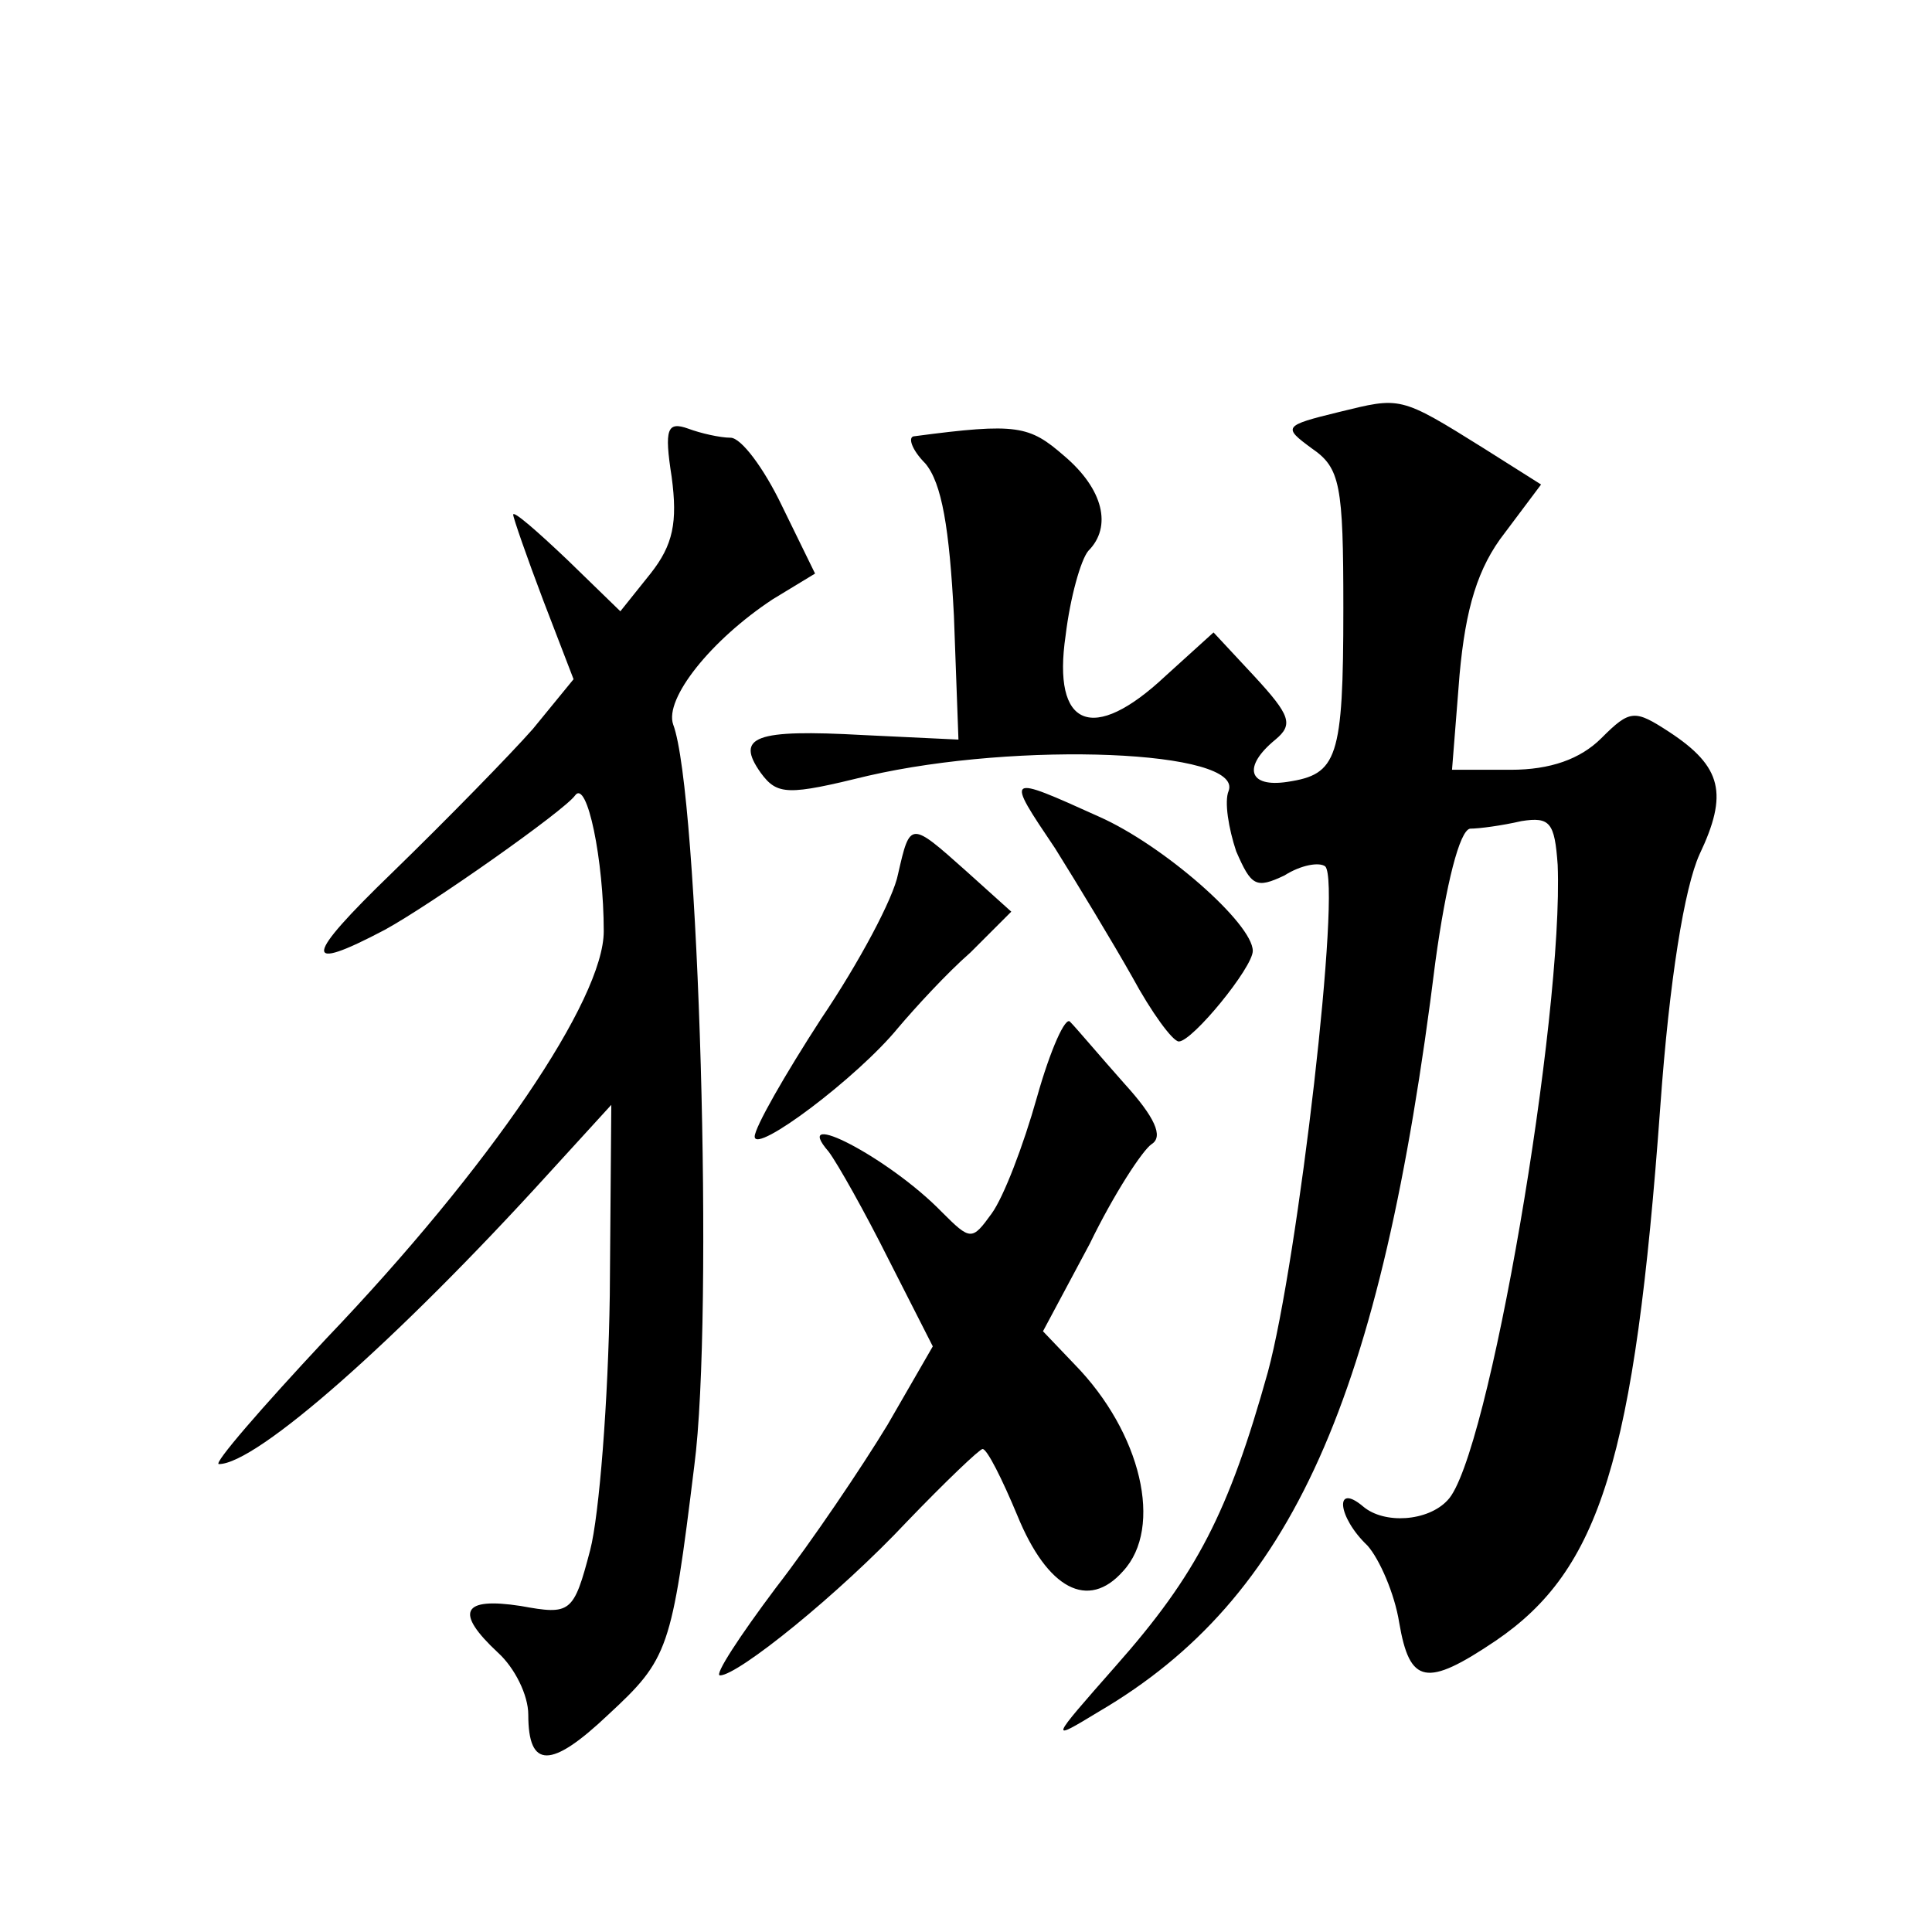
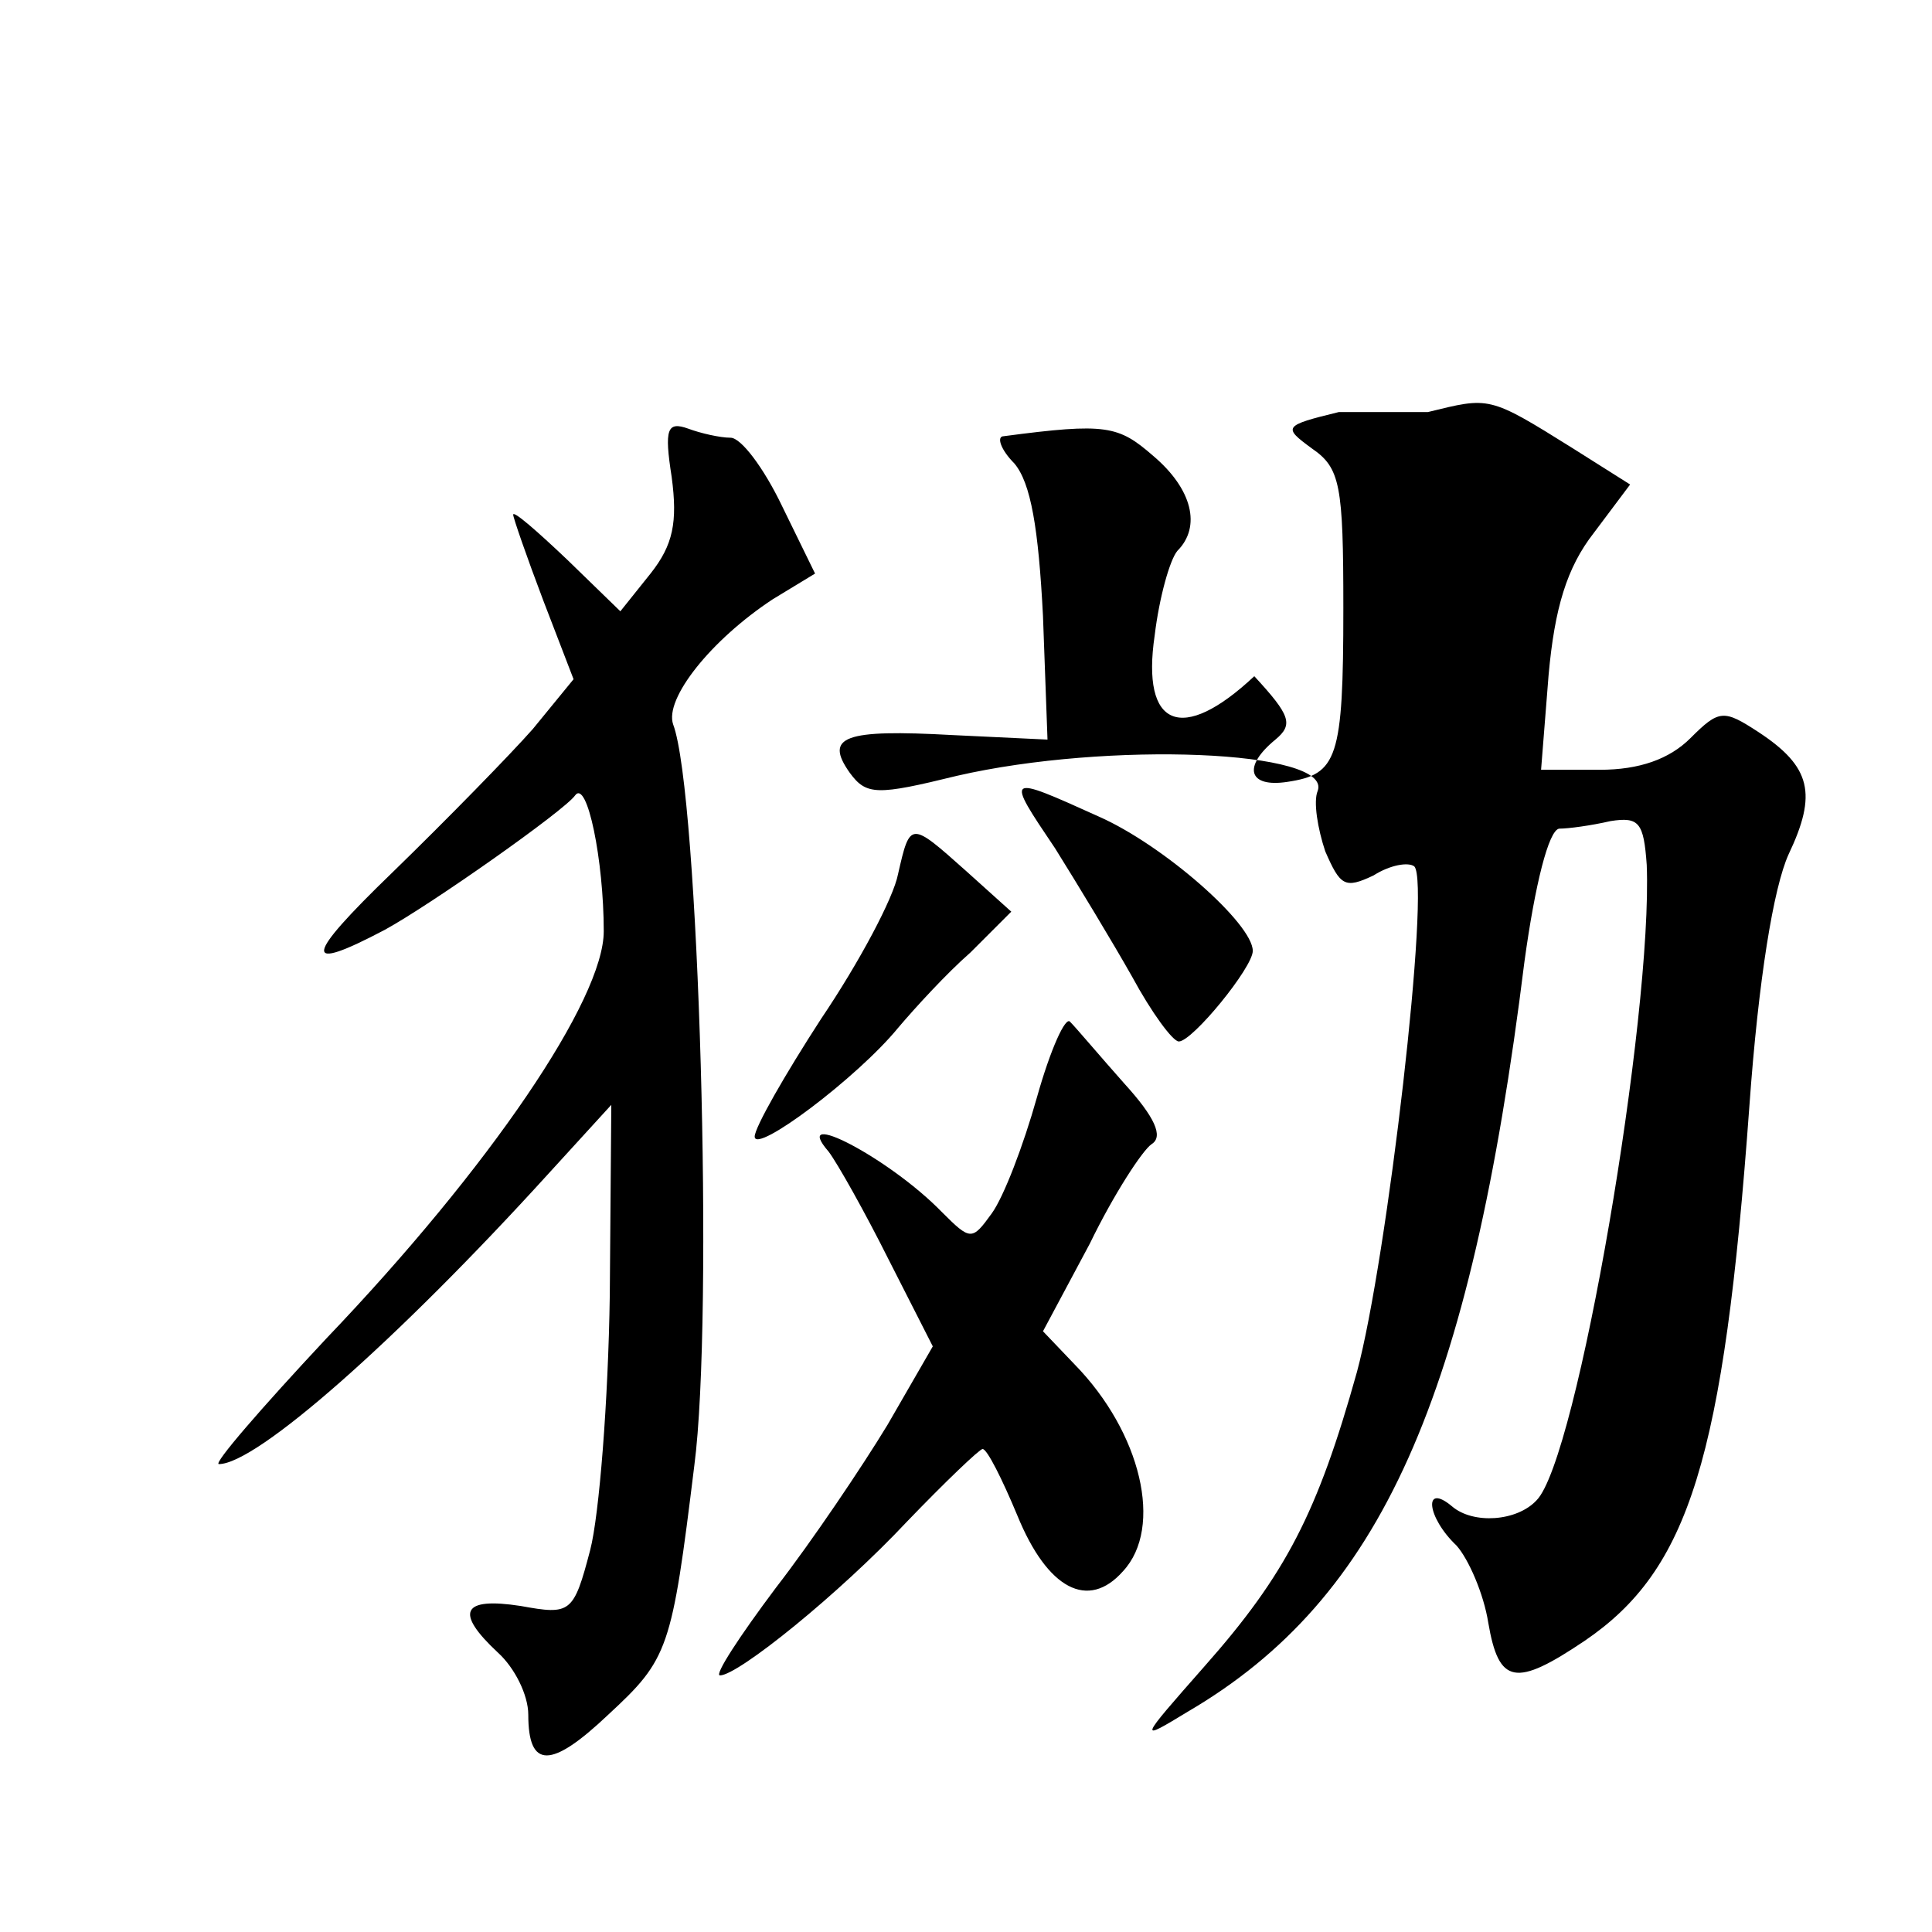
<svg xmlns="http://www.w3.org/2000/svg" version="1.0" width="128pt" height="128pt" viewBox="0 0 128 128" preserveAspectRatio="xMidYMid meet">
  <g transform="translate(0,128) scale(0.1,-0.1)" fill="#0" stroke="none">
-     <path d="M887 1007 c-37 -9 -37 -10 -18 -24 19 -13 21 -24 21 -106 0 -100 -4 -110 -37 -115 -26 -4 -30 10 -8 28 12 10 10 16 -14 42 l-27 29 -32 -29 c-48 -45 -75 -34 -66 27 3 25 10 50 15 56 16 16 10 41 -16 63 -23 20 -31 22 -99 13 -5 0 -2 -9 7 -18 11 -13 16 -43 19 -101 l3 -82 -63 3 c-72 4 -85 -1 -68 -25 11 -15 18 -15 71 -2 100 23 249 17 239 -10 -3 -7 0 -25 5 -40 10 -23 13 -25 32 -16 11 7 23 9 27 6 11 -11 -18 -261 -38 -335 -26 -93 -47 -134 -101 -195 -44 -50 -44 -50 -11 -30 128 75 187 207 223 497 7 51 16 87 23 88 6 0 21 2 34 5 19 3 22 -1 24 -29 4 -100 -46 -394 -73 -421 -13 -14 -42 -16 -56 -4 -19 16 -17 -7 3 -26 8 -9 18 -32 21 -51 7 -41 18 -43 64 -12 69 47 92 120 109 354 6 84 16 145 26 167 19 40 15 58 -20 81 -23 15 -26 15 -45 -4 -14 -14 -34 -21 -60 -21 l-39 0 5 63 c4 44 12 71 30 94 l24 32 -38 24 c-56 35 -55 34 -96 24z M445 964 c4 -30 1 -45 -14 -64 l-20 -25 -35 34 c-20 19 -36 33 -36 30 0 -2 9 -28 20 -57 l20 -52 -27 -33 c-15 -17 -57 -60 -93 -95 -59 -57 -60 -67 -5 -38 31 17 119 79 126 89 8 11 19 -43 19 -90 0 -45 -75 -156 -184 -270 -43 -46 -75 -83 -71 -83 25 0 118 82 218 192 l42 46 -1 -126 c-1 -70 -7 -146 -13 -169 -11 -42 -13 -43 -46 -37 -39 6 -44 -4 -15 -31 11 -10 20 -28 20 -41 0 -36 15 -36 53 0 40 37 42 43 57 165 13 99 3 446 -14 491 -6 17 25 56 66 83 l28 17 -22 45 c-12 25 -27 45 -34 45 -7 0 -20 3 -28 6 -14 5 -16 0 -11 -32z M699 718 c15 -24 38 -62 51 -85 13 -24 27 -43 31 -43 9 0 49 49 49 60 0 18 -59 70 -102 89 -62 28 -62 28 -29 -21z M595 701 c-3 -16 -26 -59 -51 -96 -24 -37 -44 -72 -44 -78 0 -12 68 39 95 72 11 13 32 36 48 50 l27 27 -30 27 c-37 33 -37 33 -45 -2z M687 553 c-9 -32 -22 -66 -30 -77 -13 -18 -14 -18 -33 1 -35 36 -101 70 -75 40 6 -8 24 -40 40 -72 l29 -57 -30 -52 c-17 -28 -50 -77 -74 -108 -24 -32 -41 -58 -37 -58 12 0 79 54 124 102 25 26 48 48 50 48 3 0 13 -20 23 -44 20 -49 47 -63 70 -37 27 29 12 92 -32 137 l-21 22 31 58 c16 33 35 62 41 66 8 5 2 18 -18 40 -16 18 -32 37 -36 41 -3 4 -13 -18 -22 -50z" />
+     <path d="M887 1007 c-37 -9 -37 -10 -18 -24 19 -13 21 -24 21 -106 0 -100 -4 -110 -37 -115 -26 -4 -30 10 -8 28 12 10 10 16 -14 42 c-48 -45 -75 -34 -66 27 3 25 10 50 15 56 16 16 10 41 -16 63 -23 20 -31 22 -99 13 -5 0 -2 -9 7 -18 11 -13 16 -43 19 -101 l3 -82 -63 3 c-72 4 -85 -1 -68 -25 11 -15 18 -15 71 -2 100 23 249 17 239 -10 -3 -7 0 -25 5 -40 10 -23 13 -25 32 -16 11 7 23 9 27 6 11 -11 -18 -261 -38 -335 -26 -93 -47 -134 -101 -195 -44 -50 -44 -50 -11 -30 128 75 187 207 223 497 7 51 16 87 23 88 6 0 21 2 34 5 19 3 22 -1 24 -29 4 -100 -46 -394 -73 -421 -13 -14 -42 -16 -56 -4 -19 16 -17 -7 3 -26 8 -9 18 -32 21 -51 7 -41 18 -43 64 -12 69 47 92 120 109 354 6 84 16 145 26 167 19 40 15 58 -20 81 -23 15 -26 15 -45 -4 -14 -14 -34 -21 -60 -21 l-39 0 5 63 c4 44 12 71 30 94 l24 32 -38 24 c-56 35 -55 34 -96 24z M445 964 c4 -30 1 -45 -14 -64 l-20 -25 -35 34 c-20 19 -36 33 -36 30 0 -2 9 -28 20 -57 l20 -52 -27 -33 c-15 -17 -57 -60 -93 -95 -59 -57 -60 -67 -5 -38 31 17 119 79 126 89 8 11 19 -43 19 -90 0 -45 -75 -156 -184 -270 -43 -46 -75 -83 -71 -83 25 0 118 82 218 192 l42 46 -1 -126 c-1 -70 -7 -146 -13 -169 -11 -42 -13 -43 -46 -37 -39 6 -44 -4 -15 -31 11 -10 20 -28 20 -41 0 -36 15 -36 53 0 40 37 42 43 57 165 13 99 3 446 -14 491 -6 17 25 56 66 83 l28 17 -22 45 c-12 25 -27 45 -34 45 -7 0 -20 3 -28 6 -14 5 -16 0 -11 -32z M699 718 c15 -24 38 -62 51 -85 13 -24 27 -43 31 -43 9 0 49 49 49 60 0 18 -59 70 -102 89 -62 28 -62 28 -29 -21z M595 701 c-3 -16 -26 -59 -51 -96 -24 -37 -44 -72 -44 -78 0 -12 68 39 95 72 11 13 32 36 48 50 l27 27 -30 27 c-37 33 -37 33 -45 -2z M687 553 c-9 -32 -22 -66 -30 -77 -13 -18 -14 -18 -33 1 -35 36 -101 70 -75 40 6 -8 24 -40 40 -72 l29 -57 -30 -52 c-17 -28 -50 -77 -74 -108 -24 -32 -41 -58 -37 -58 12 0 79 54 124 102 25 26 48 48 50 48 3 0 13 -20 23 -44 20 -49 47 -63 70 -37 27 29 12 92 -32 137 l-21 22 31 58 c16 33 35 62 41 66 8 5 2 18 -18 40 -16 18 -32 37 -36 41 -3 4 -13 -18 -22 -50z" />
  </g>
</svg>